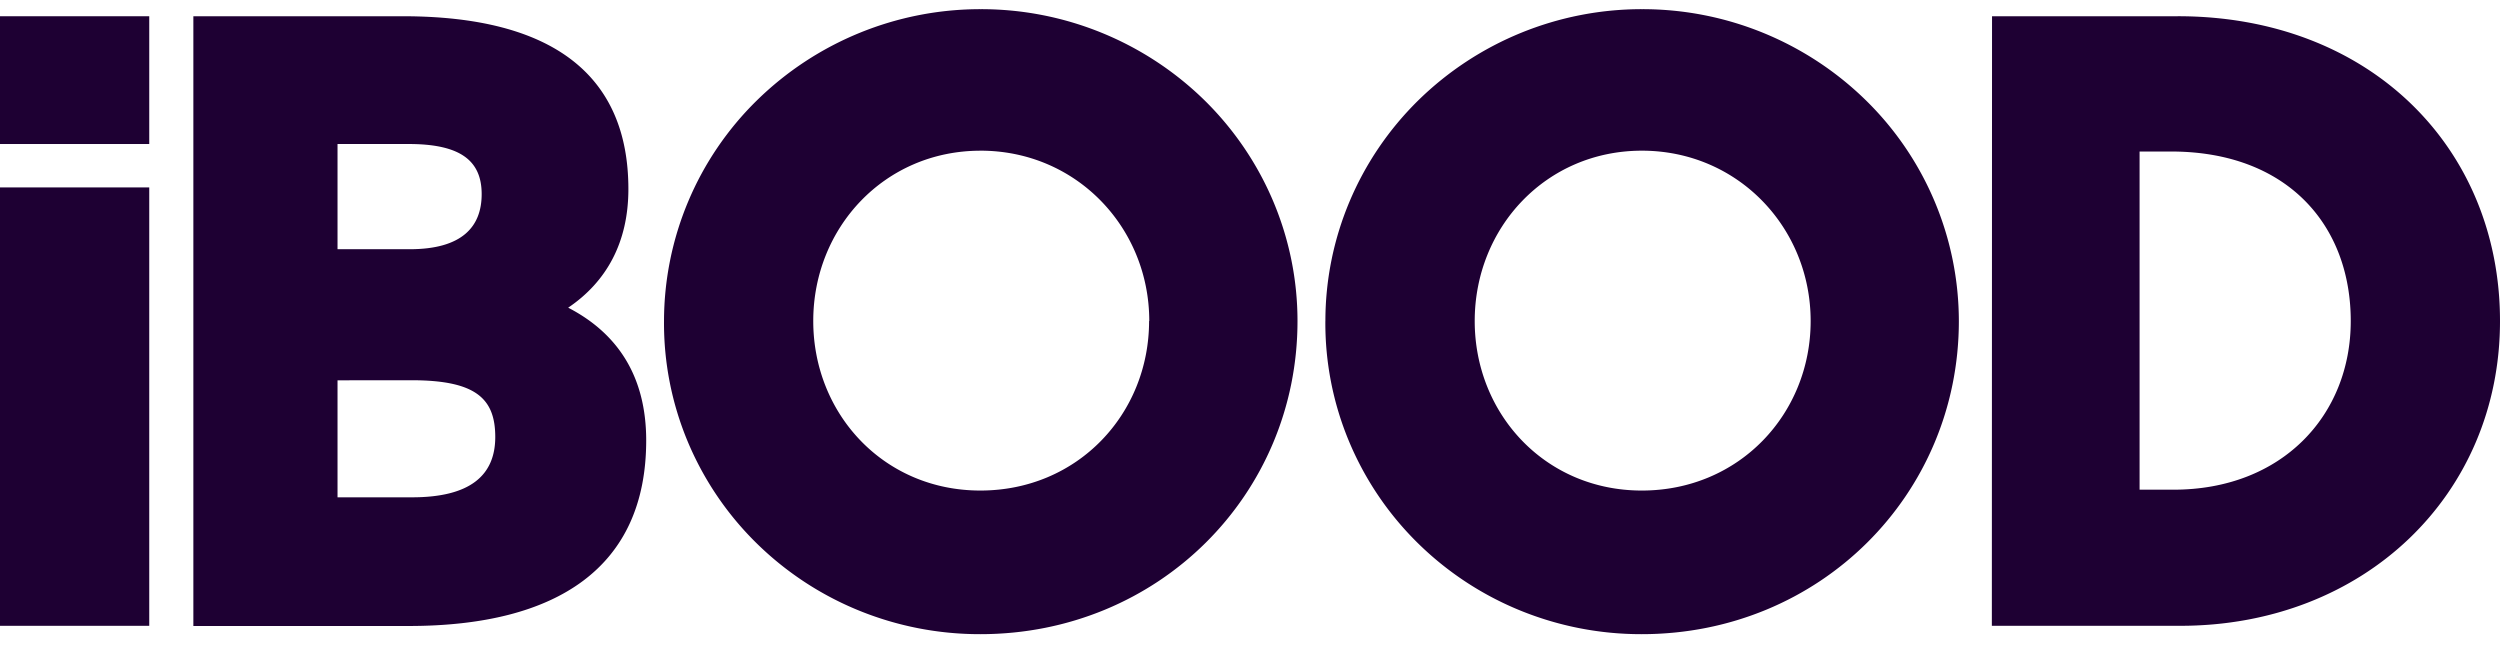
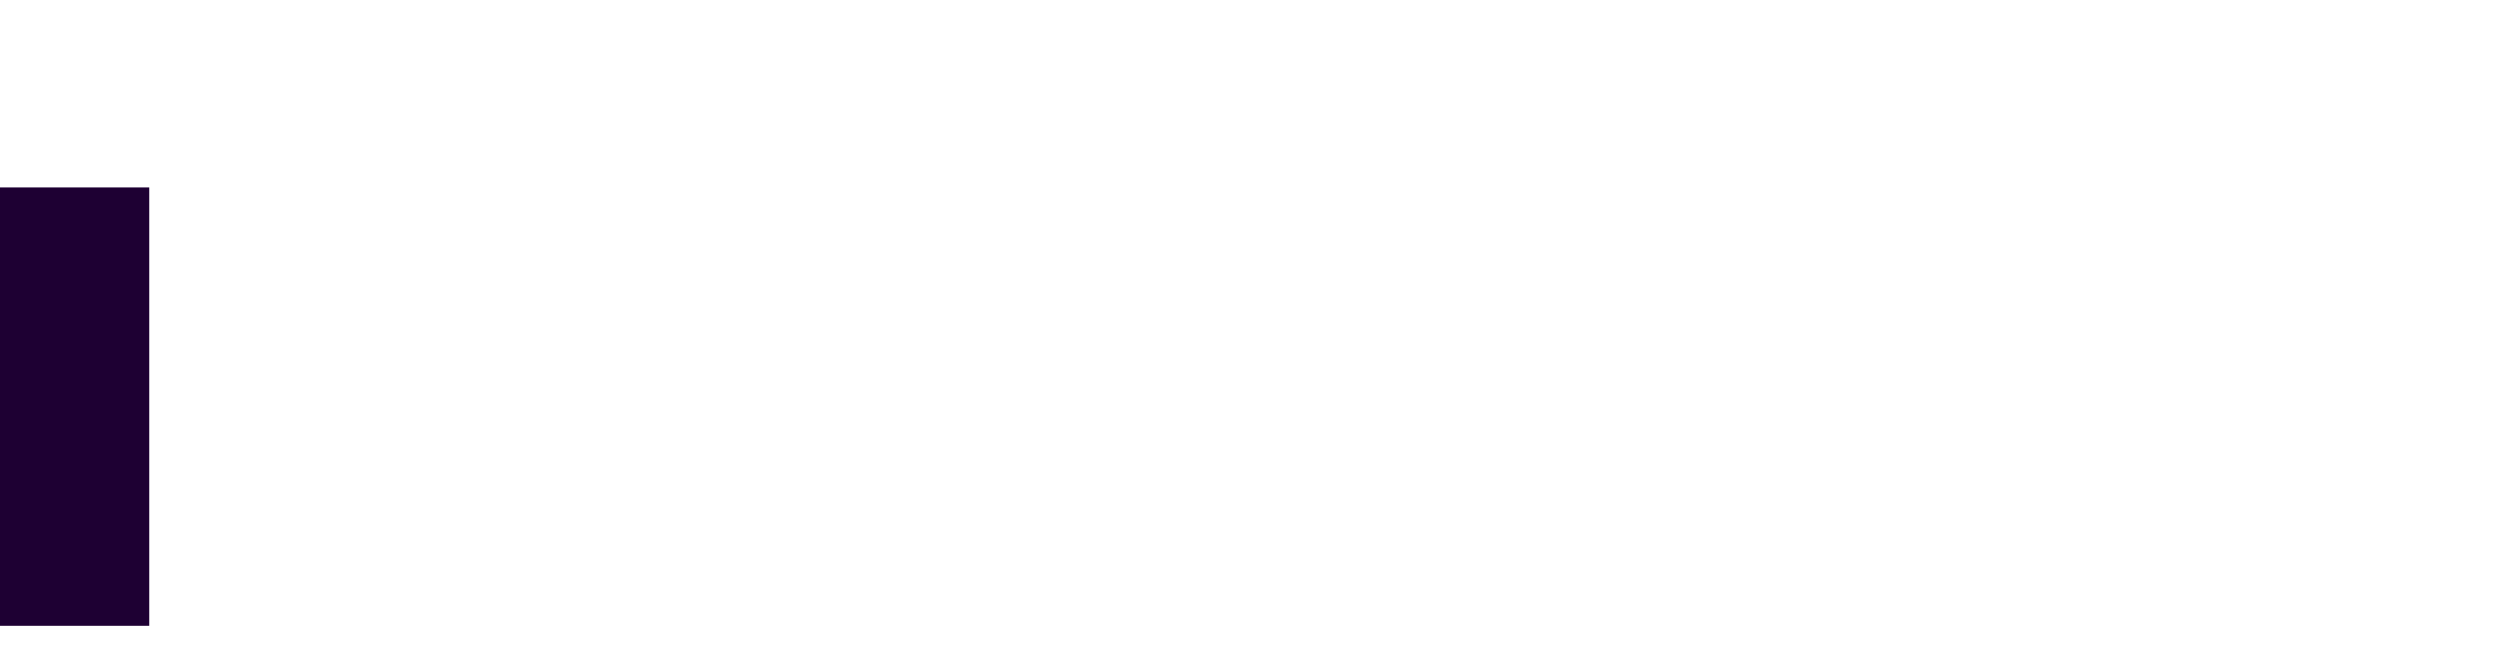
<svg xmlns="http://www.w3.org/2000/svg" width="96" height="25" fill="none">
-   <path fill-rule="evenodd" clip-rule="evenodd" d="M29.06 3.86a11.883 11.883 0 0 0-3.562 8.468c-.012 1.576.294 3.14.899 4.6a11.922 11.922 0 0 0 2.628 3.905 12.136 12.136 0 0 0 3.952 2.609c1.48.604 3.066.913 4.668.91 6.838 0 12.179-5.355 12.179-12.024 0-3.177-1.282-6.223-3.563-8.469a12.26 12.26 0 0 0-8.6-3.507 12.26 12.26 0 0 0-8.6 3.507Zm8.592 1.926c3.68 0 6.48 2.95 6.48 6.542h-.007c0 3.562-2.736 6.509-6.48 6.509-3.713 0-6.416-2.947-6.416-6.51 0-3.59 2.743-6.54 6.423-6.54ZM15.468.624H7.425v23.414h8.271c5.699 0 9.118-2.252 9.118-7.125 0-2.437-1.075-4.104-2.996-5.098 1.466-.99 2.312-2.502 2.312-4.554 0-4.392-2.93-6.637-8.662-6.637ZM12.961 9.57V5.53h2.735c1.987 0 2.8.641 2.8 1.924 0 1.25-.748 2.116-2.767 2.116H12.96Zm0 9.527v-4.493l2.833-.003c2.475 0 3.224.698 3.224 2.18 0 1.482-.977 2.316-3.192 2.316h-2.865ZM50.895 12.328c0-3.177 1.281-6.223 3.562-8.469a12.26 12.26 0 0 1 8.6-3.507 12.26 12.26 0 0 1 8.6 3.507 11.884 11.884 0 0 1 3.563 8.469c0 6.669-5.34 12.024-12.179 12.024a12.284 12.284 0 0 1-4.667-.91 12.136 12.136 0 0 1-3.952-2.609 11.924 11.924 0 0 1-2.628-3.905 11.775 11.775 0 0 1-.9-4.6Zm18.634 0c0-3.592-2.8-6.542-6.48-6.542-3.68 0-6.42 2.95-6.42 6.542 0 3.562 2.703 6.509 6.416 6.509 3.745 0 6.484-2.947 6.484-6.51ZM83.626.624h-7.132l-.007 23.407h7.236C90.79 24.03 96 18.997 96 12.328 96 5.69 91.018.623 83.626.623Zm-1.466 18.18V5.818h1.205c4.461 0 6.904 2.822 6.904 6.51 0 3.626-2.645 6.476-6.806 6.476H82.16Z" fill="#1E0033" />
-   <path d="M5.731 7.197H0v16.834h5.731V7.197ZM0 .624h5.731V5.53H0V.624Z" fill="#1E0033" />
+   <path d="M5.731 7.197H0v16.834h5.731V7.197ZM0 .624V5.53H0V.624Z" fill="#1E0033" />
</svg>